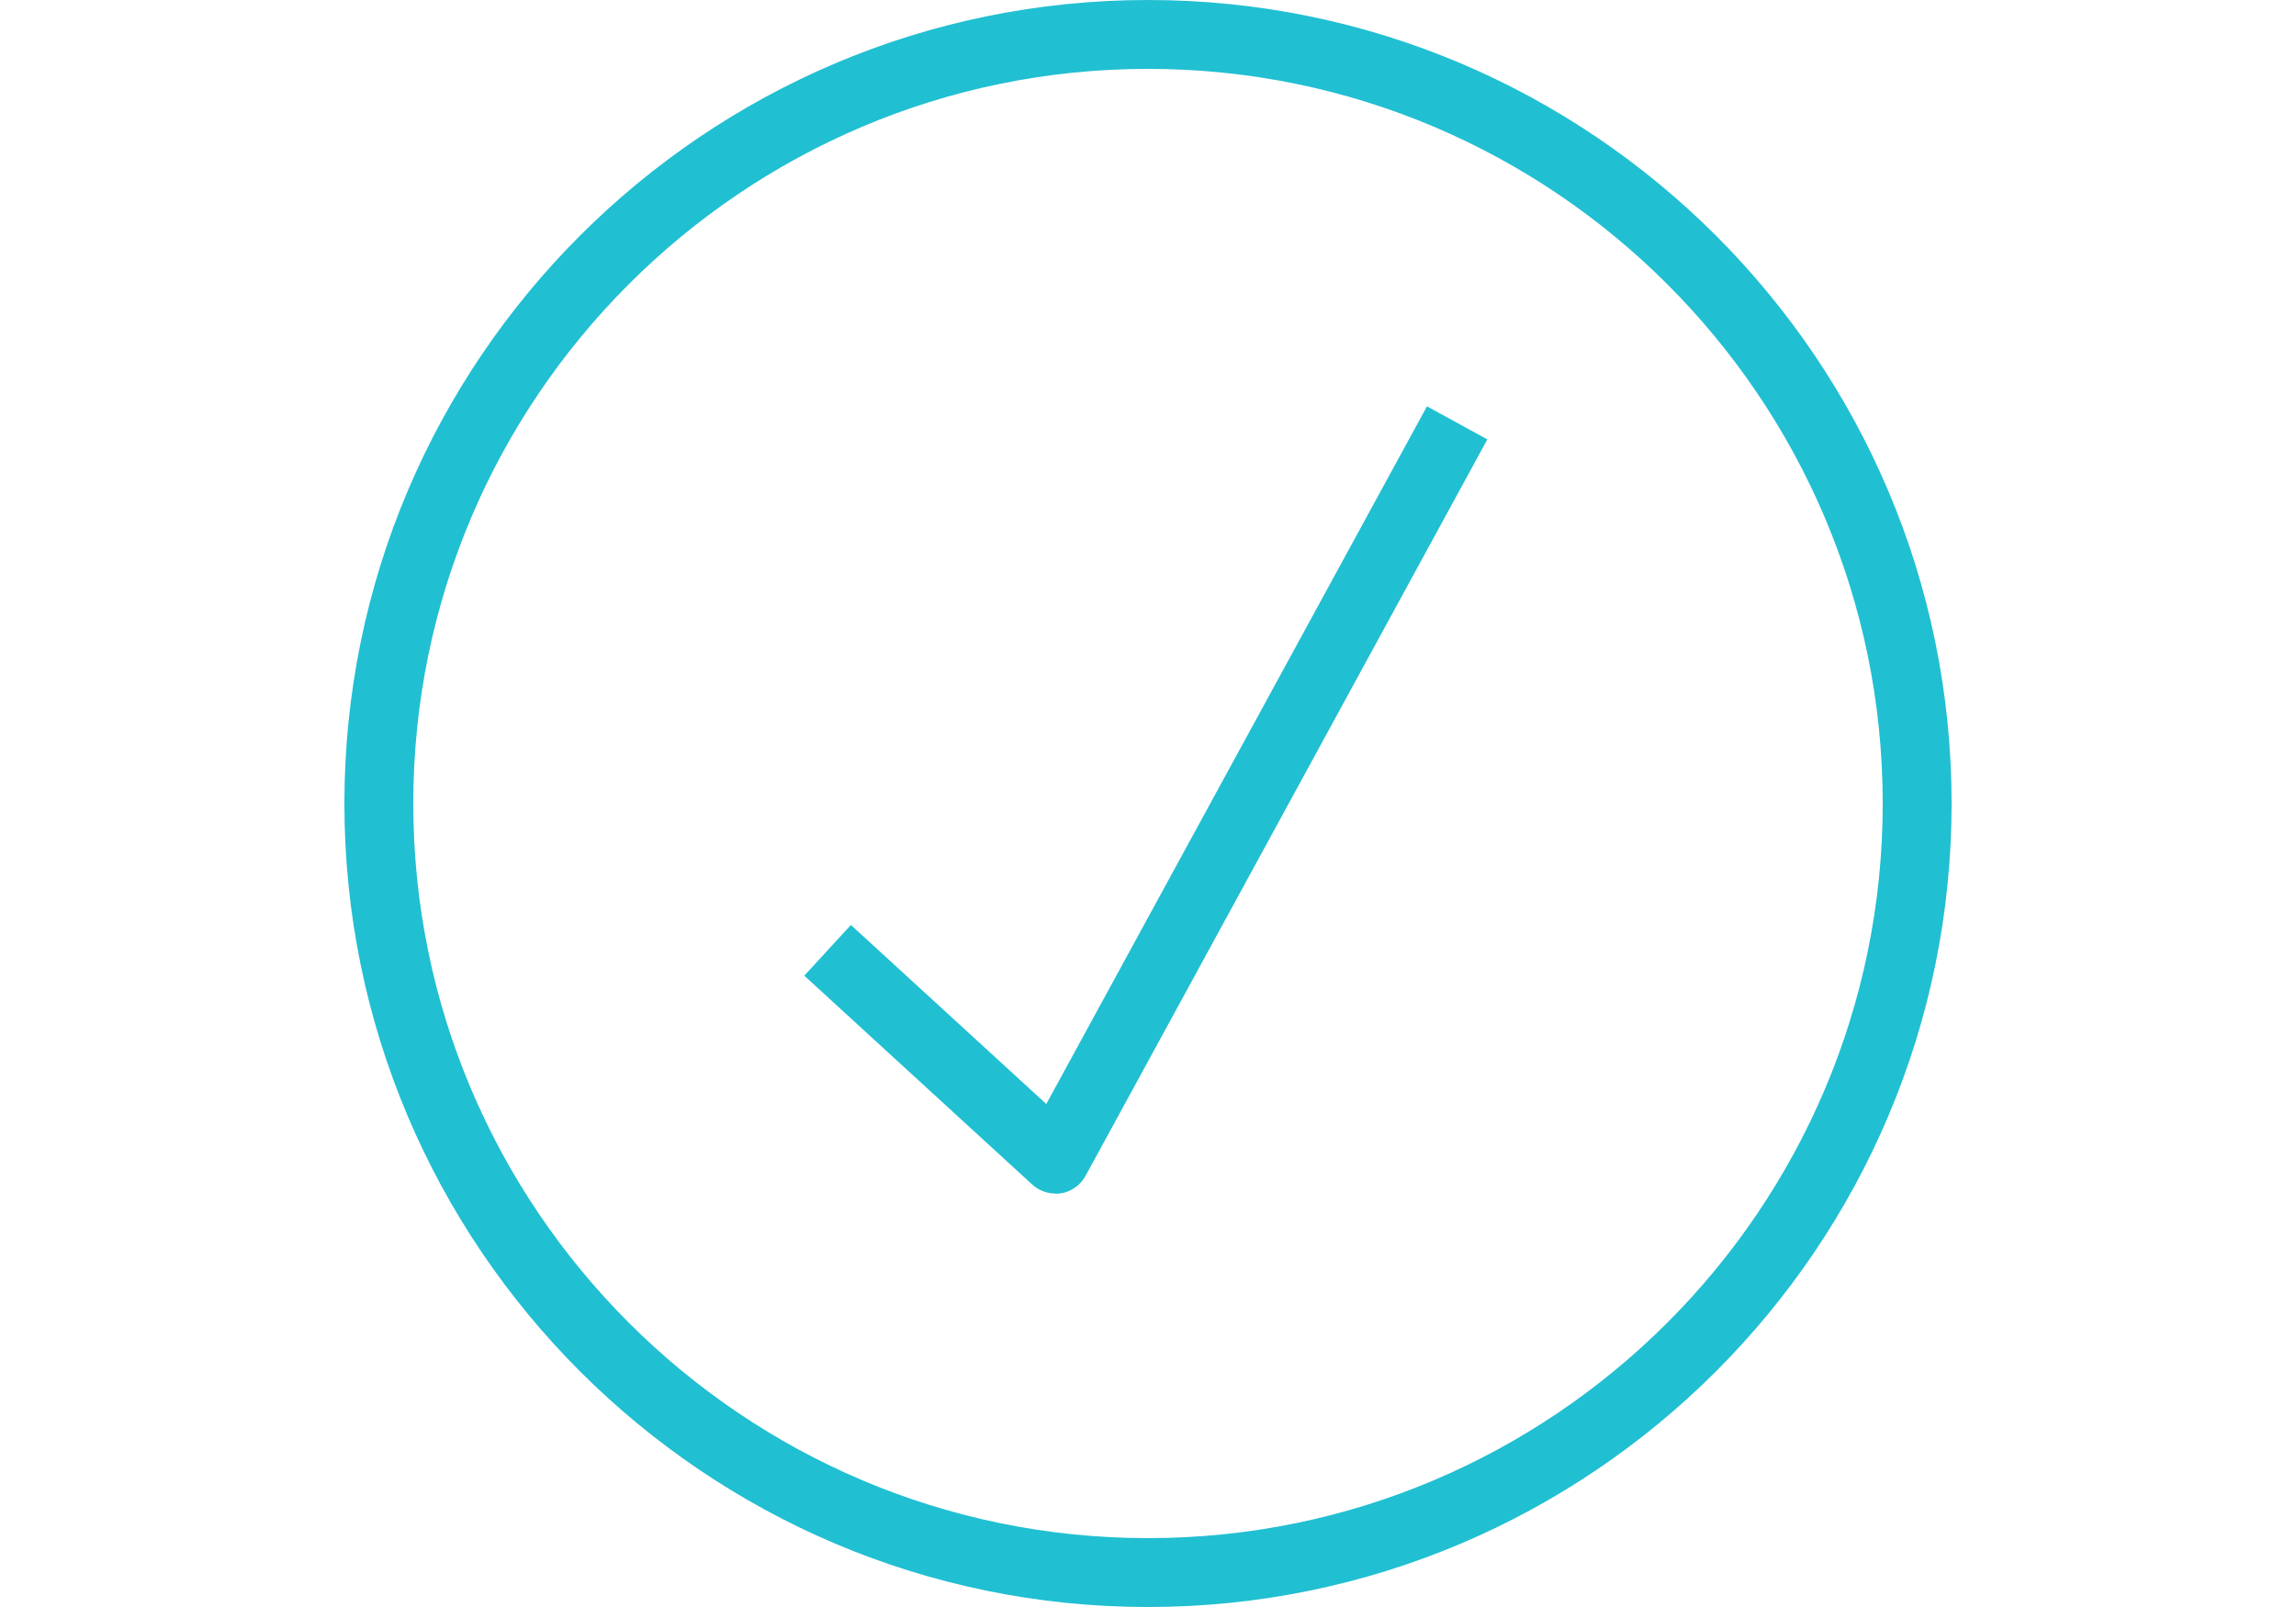
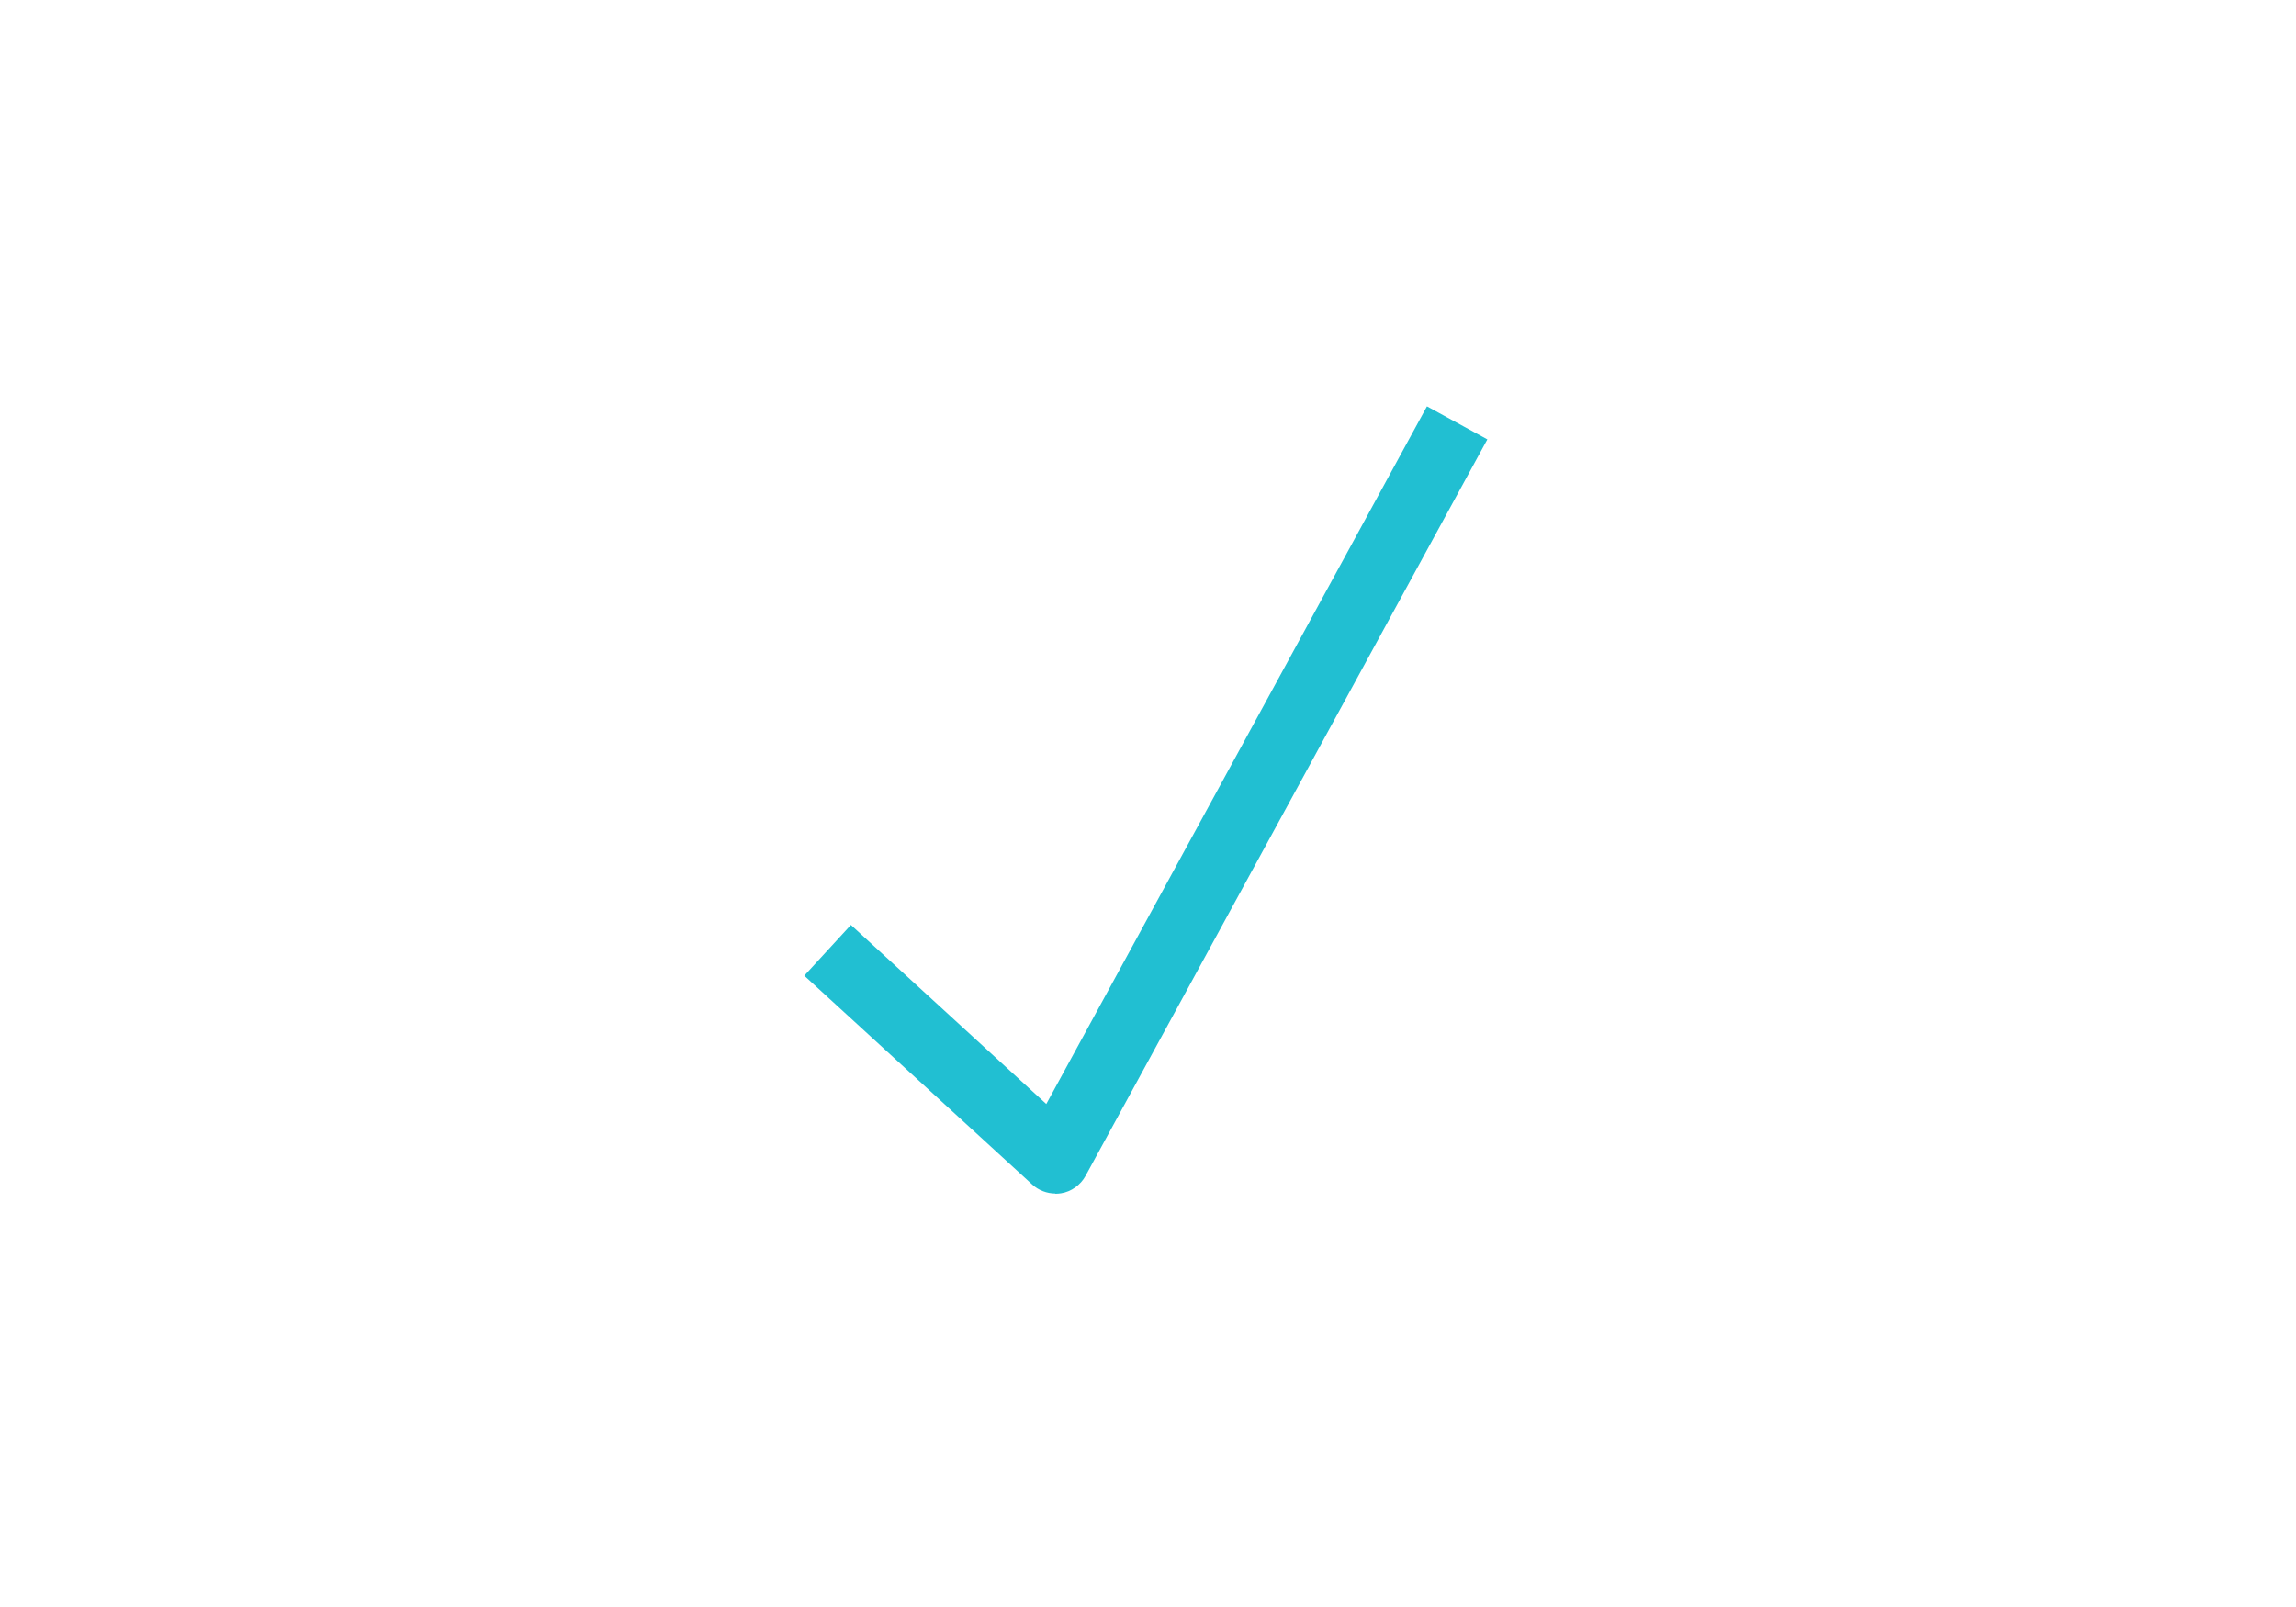
<svg xmlns="http://www.w3.org/2000/svg" id="Editable" viewBox="0 0 100 70">
  <defs>
    <style>
      .cls-1 {
        fill: #21bfd2;
      }
    </style>
  </defs>
-   <path class="cls-1" d="M50,3c17.65,0,32,14.35,32,32s-14.36,32-32,32S18,52.64,18,35,32.35,3,50,3M50,0C30.7,0,15,15.7,15,35s15.7,35,35,35,35-15.7,35-35S69.3,0,50,0h0Z" />
  <path class="cls-1" d="M45.97,51.99c-.37,0-.74-.14-1.01-.39l-9.93-9.1,2.03-2.21,8.51,7.8,16.58-30.39,2.63,1.44-17.5,32.08c-.22,.4-.62,.69-1.07,.76-.08,.01-.16,.02-.25,.02Z" />
</svg>